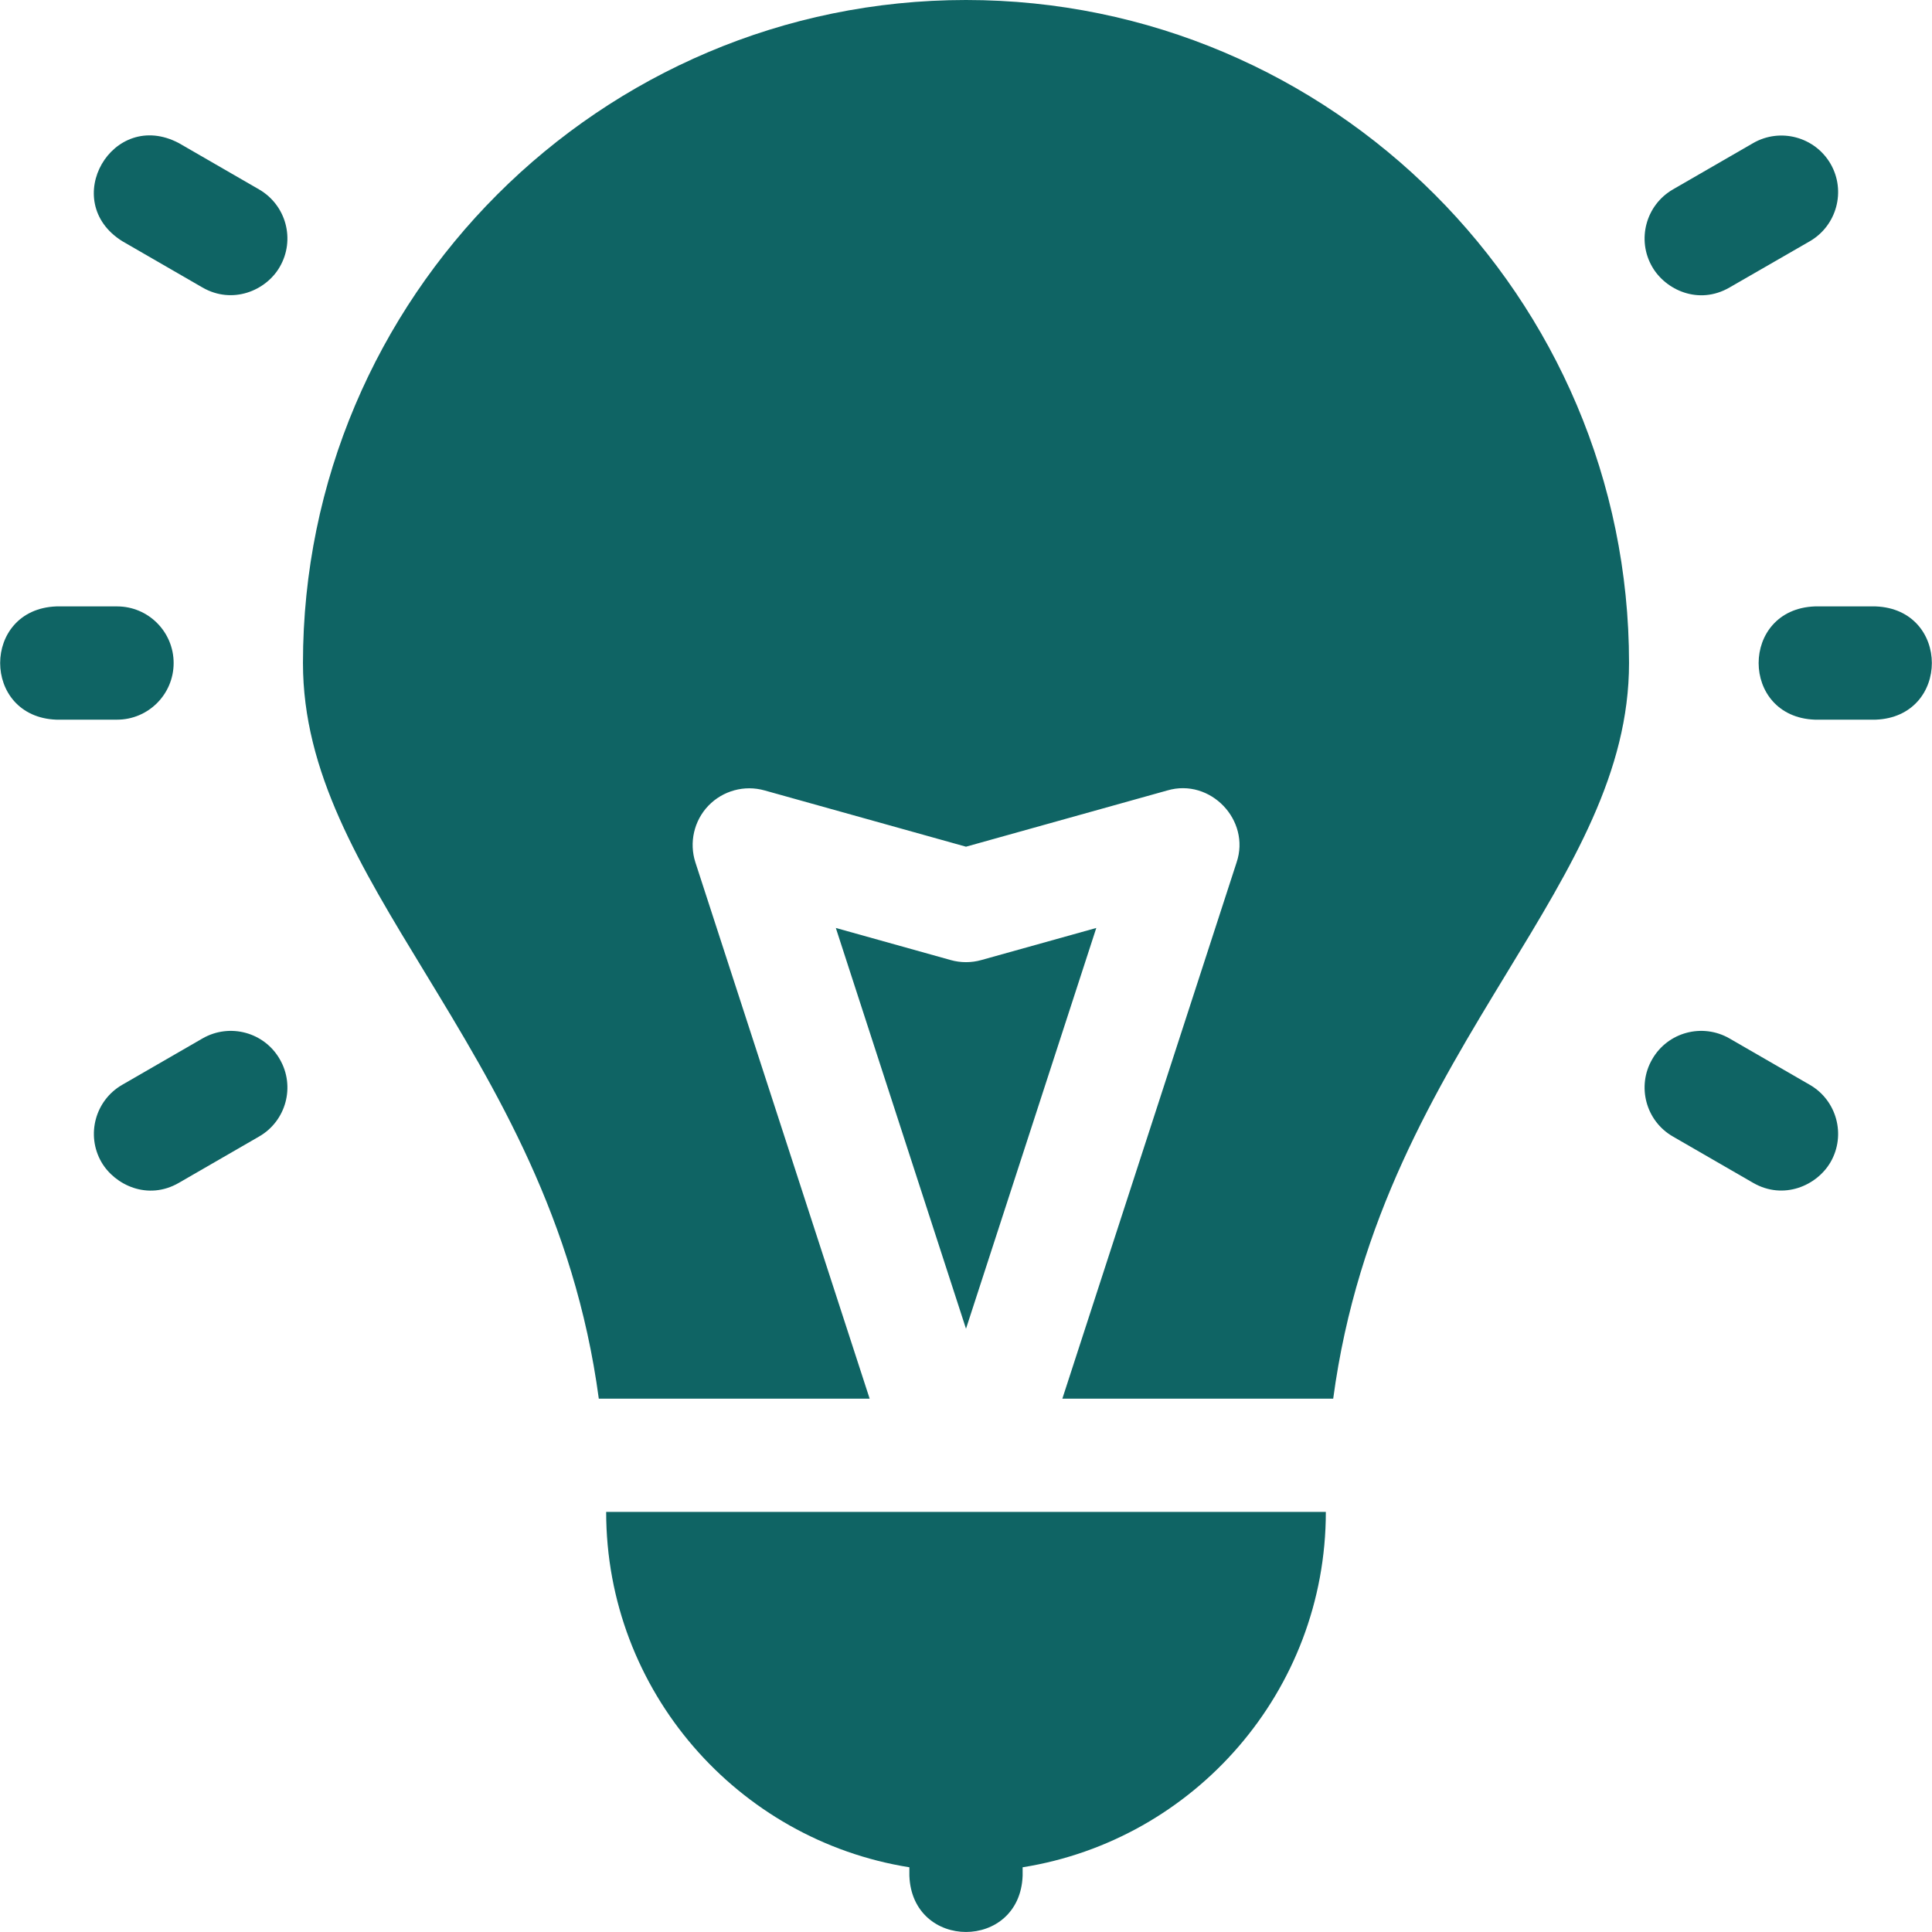
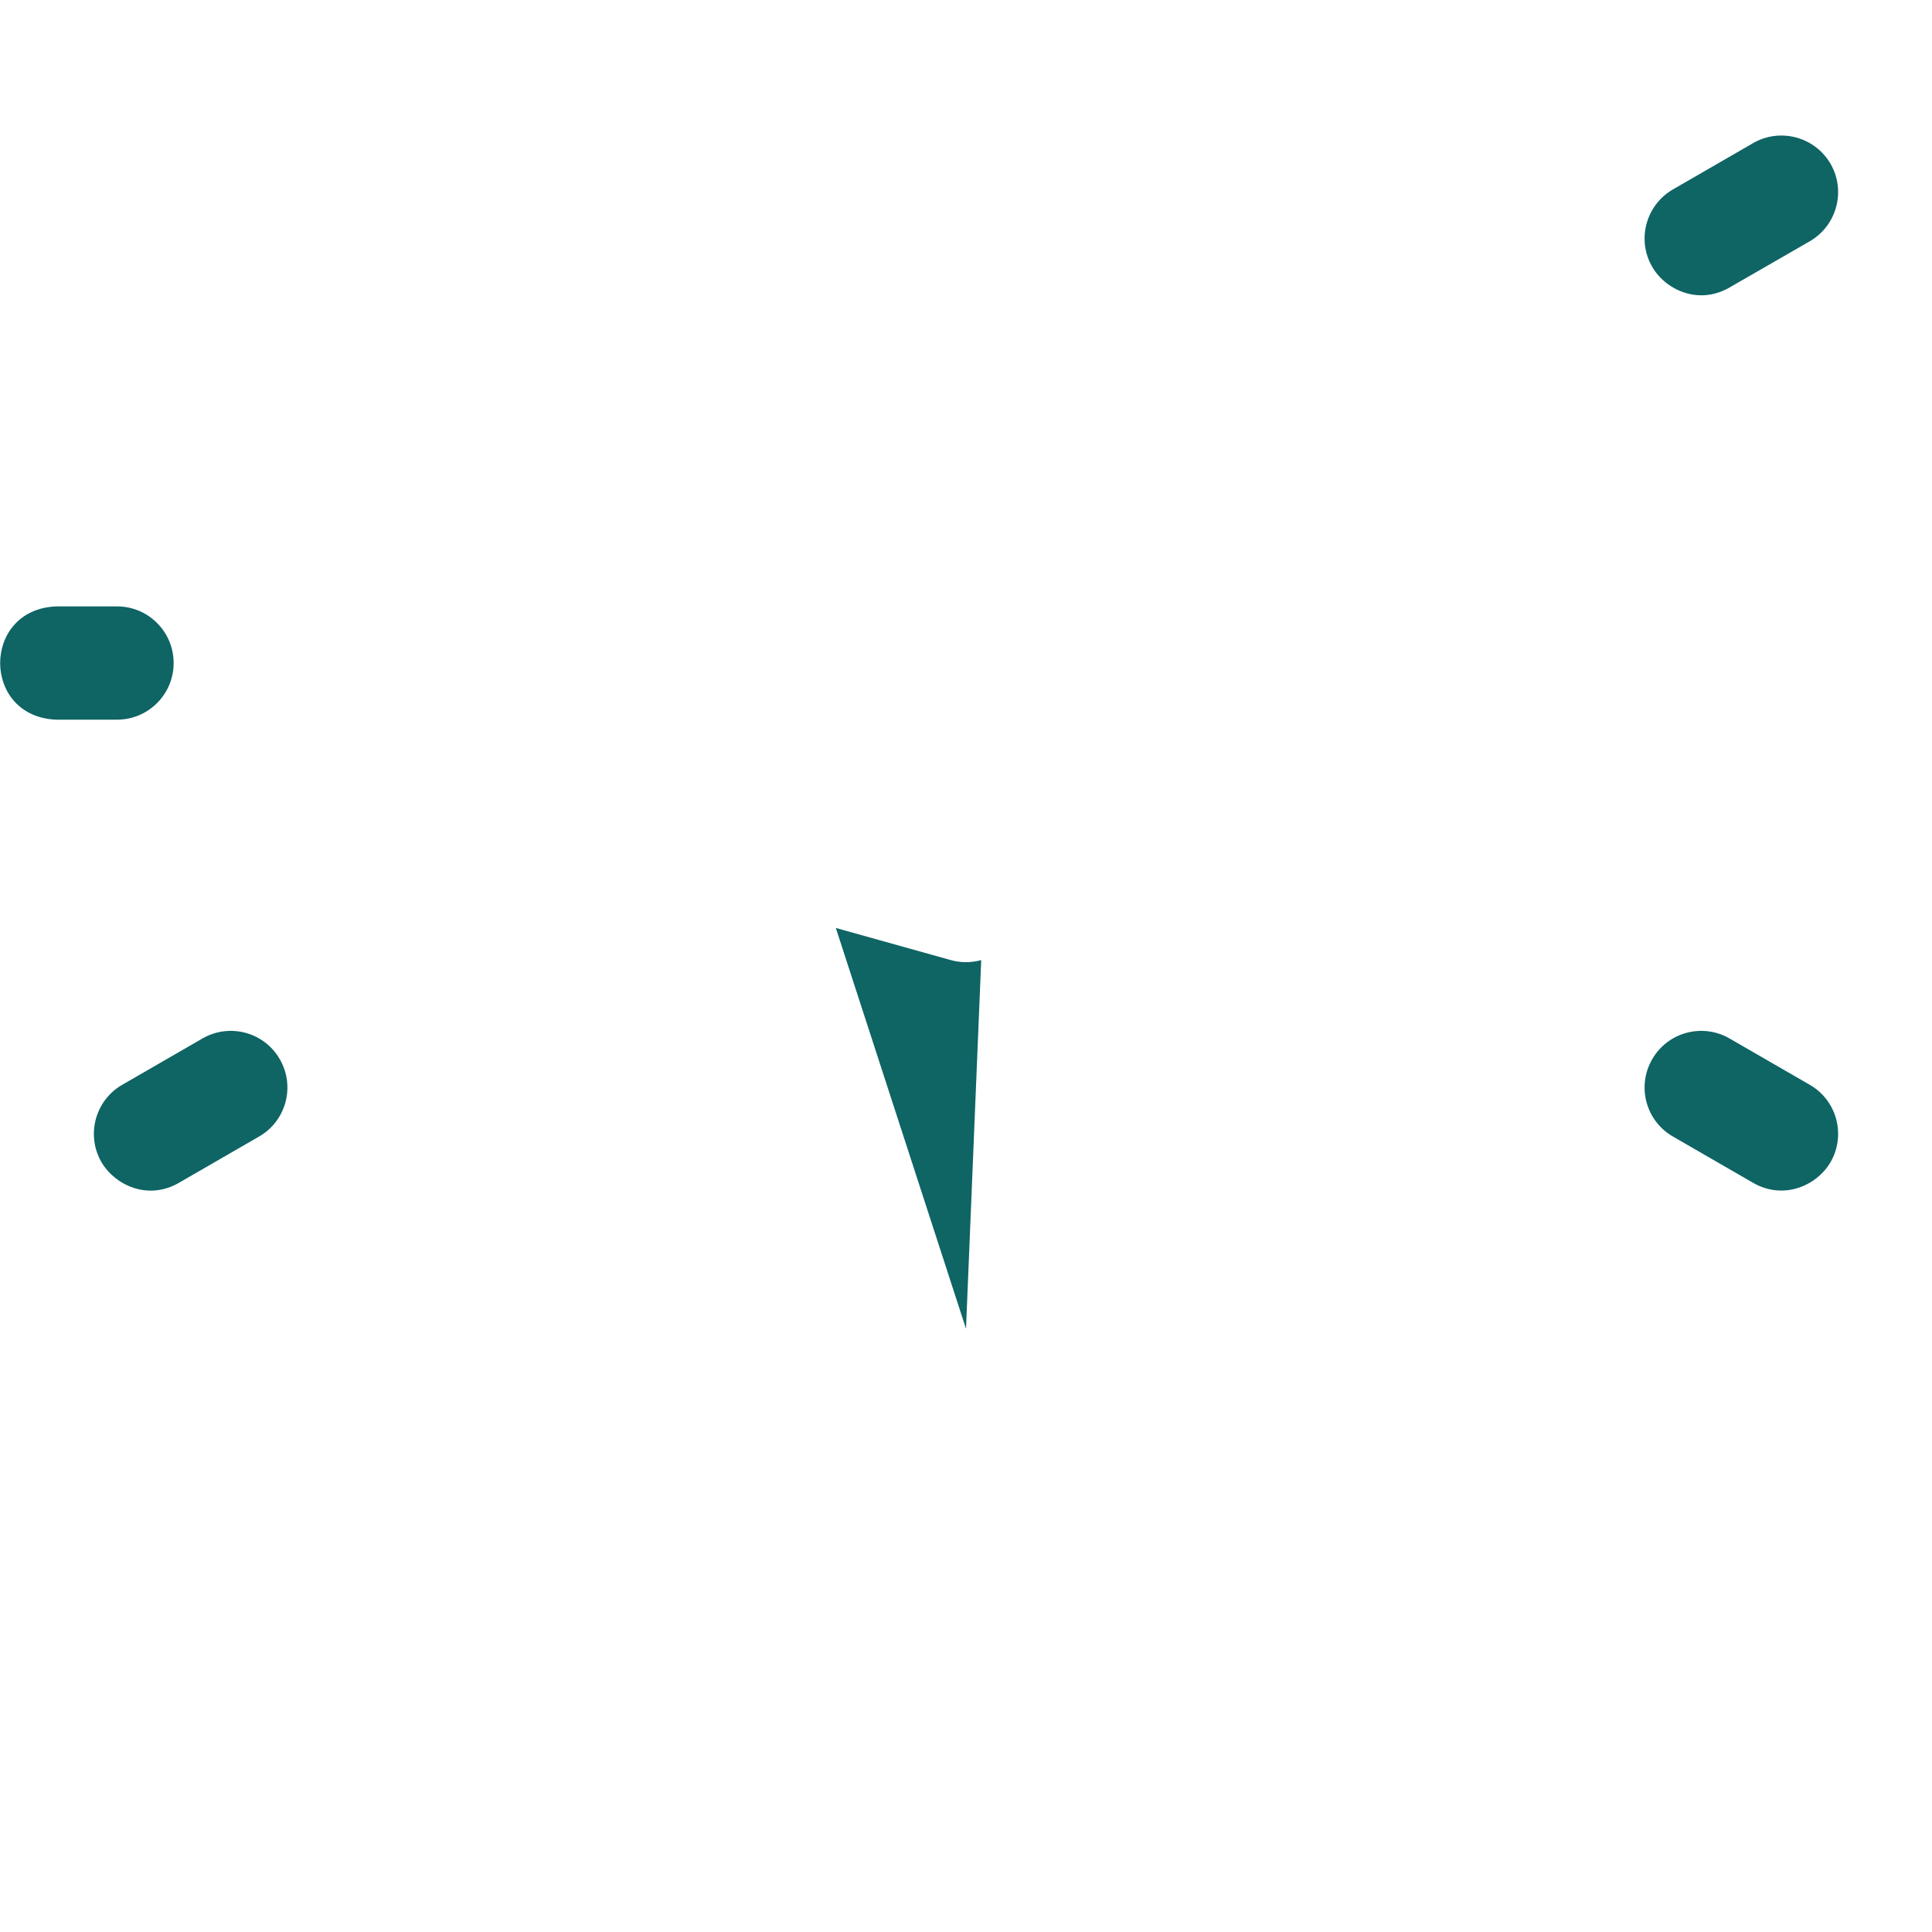
<svg xmlns="http://www.w3.org/2000/svg" width="16" height="16" viewBox="0 0 16 16" fill="none">
  <g clip-path="url(#clip0_243_105)">
    <path d="M1.677 8.6L1.012 8.984C0.788 9.113 0.711 9.4 0.84 9.624C0.951 9.815 1.225 9.944 1.481 9.796L2.146 9.412C2.37 9.283 2.447 8.996 2.317 8.772C2.188 8.547 1.901 8.471 1.677 8.6Z" fill="#0F6464" />
    <path d="M14.323 2.381L14.988 1.998C15.212 1.868 15.289 1.581 15.16 1.357C15.03 1.133 14.743 1.056 14.519 1.185L13.854 1.569C13.63 1.699 13.553 1.986 13.683 2.21C13.793 2.401 14.067 2.529 14.323 2.381Z" fill="#0F6464" />
-     <path d="M2.146 1.569L1.481 1.185C0.931 0.895 0.486 1.667 1.012 1.997L1.677 2.381C1.925 2.524 2.203 2.408 2.317 2.21C2.447 1.985 2.37 1.699 2.146 1.569Z" fill="#0F6464" />
    <path d="M14.988 8.984L14.323 8.6C14.099 8.471 13.812 8.547 13.683 8.772C13.553 8.996 13.63 9.283 13.854 9.412L14.519 9.796C14.771 9.941 15.047 9.819 15.16 9.624C15.289 9.4 15.212 9.113 14.988 8.984Z" fill="#0F6464" />
    <path d="M1.438 5.491C1.438 5.232 1.228 5.022 0.97 5.022H0.467C-0.154 5.045 -0.154 5.937 0.467 5.96H0.969C1.228 5.96 1.438 5.75 1.438 5.491Z" fill="#0F6464" />
-     <path d="M15.533 5.022H15.03C14.409 5.045 14.409 5.937 15.03 5.96H15.533C16.154 5.937 16.154 5.045 15.533 5.022Z" fill="#0F6464" />
-     <path d="M8.126 7.951C8.044 7.974 7.956 7.974 7.874 7.951L6.922 7.685L8 11.004L9.079 7.685L8.126 7.951Z" fill="#0F6464" />
-     <path d="M8 0C4.972 0 2.509 2.463 2.509 5.491C2.509 6.395 2.978 7.165 3.521 8.057C4.107 9.021 4.759 10.092 4.959 11.583H7.202L5.759 7.142C5.706 6.978 5.747 6.797 5.867 6.672C5.987 6.548 6.165 6.499 6.332 6.546L8 7.012L9.668 6.546C10.023 6.442 10.359 6.792 10.241 7.142L8.798 11.583H11.041C11.241 10.092 11.893 9.021 12.479 8.057C13.022 7.165 13.491 6.395 13.491 5.491C13.491 2.463 11.028 0 8 0Z" fill="#0F6464" />
-     <path d="M7.531 15.464V15.534C7.554 16.155 8.446 16.155 8.469 15.534V15.464C9.89 15.238 10.98 14.005 10.98 12.521H5.02C5.02 14.005 6.11 15.238 7.531 15.464Z" fill="#0F6464" />
+     <path d="M8.126 7.951C8.044 7.974 7.956 7.974 7.874 7.951L6.922 7.685L8 11.004L8.126 7.951Z" fill="#0F6464" />
  </g>
  <defs>
    <clipPath id="clip0_243_105">
      <rect width="16" height="16" fill="white" />
    </clipPath>
  </defs>
</svg>